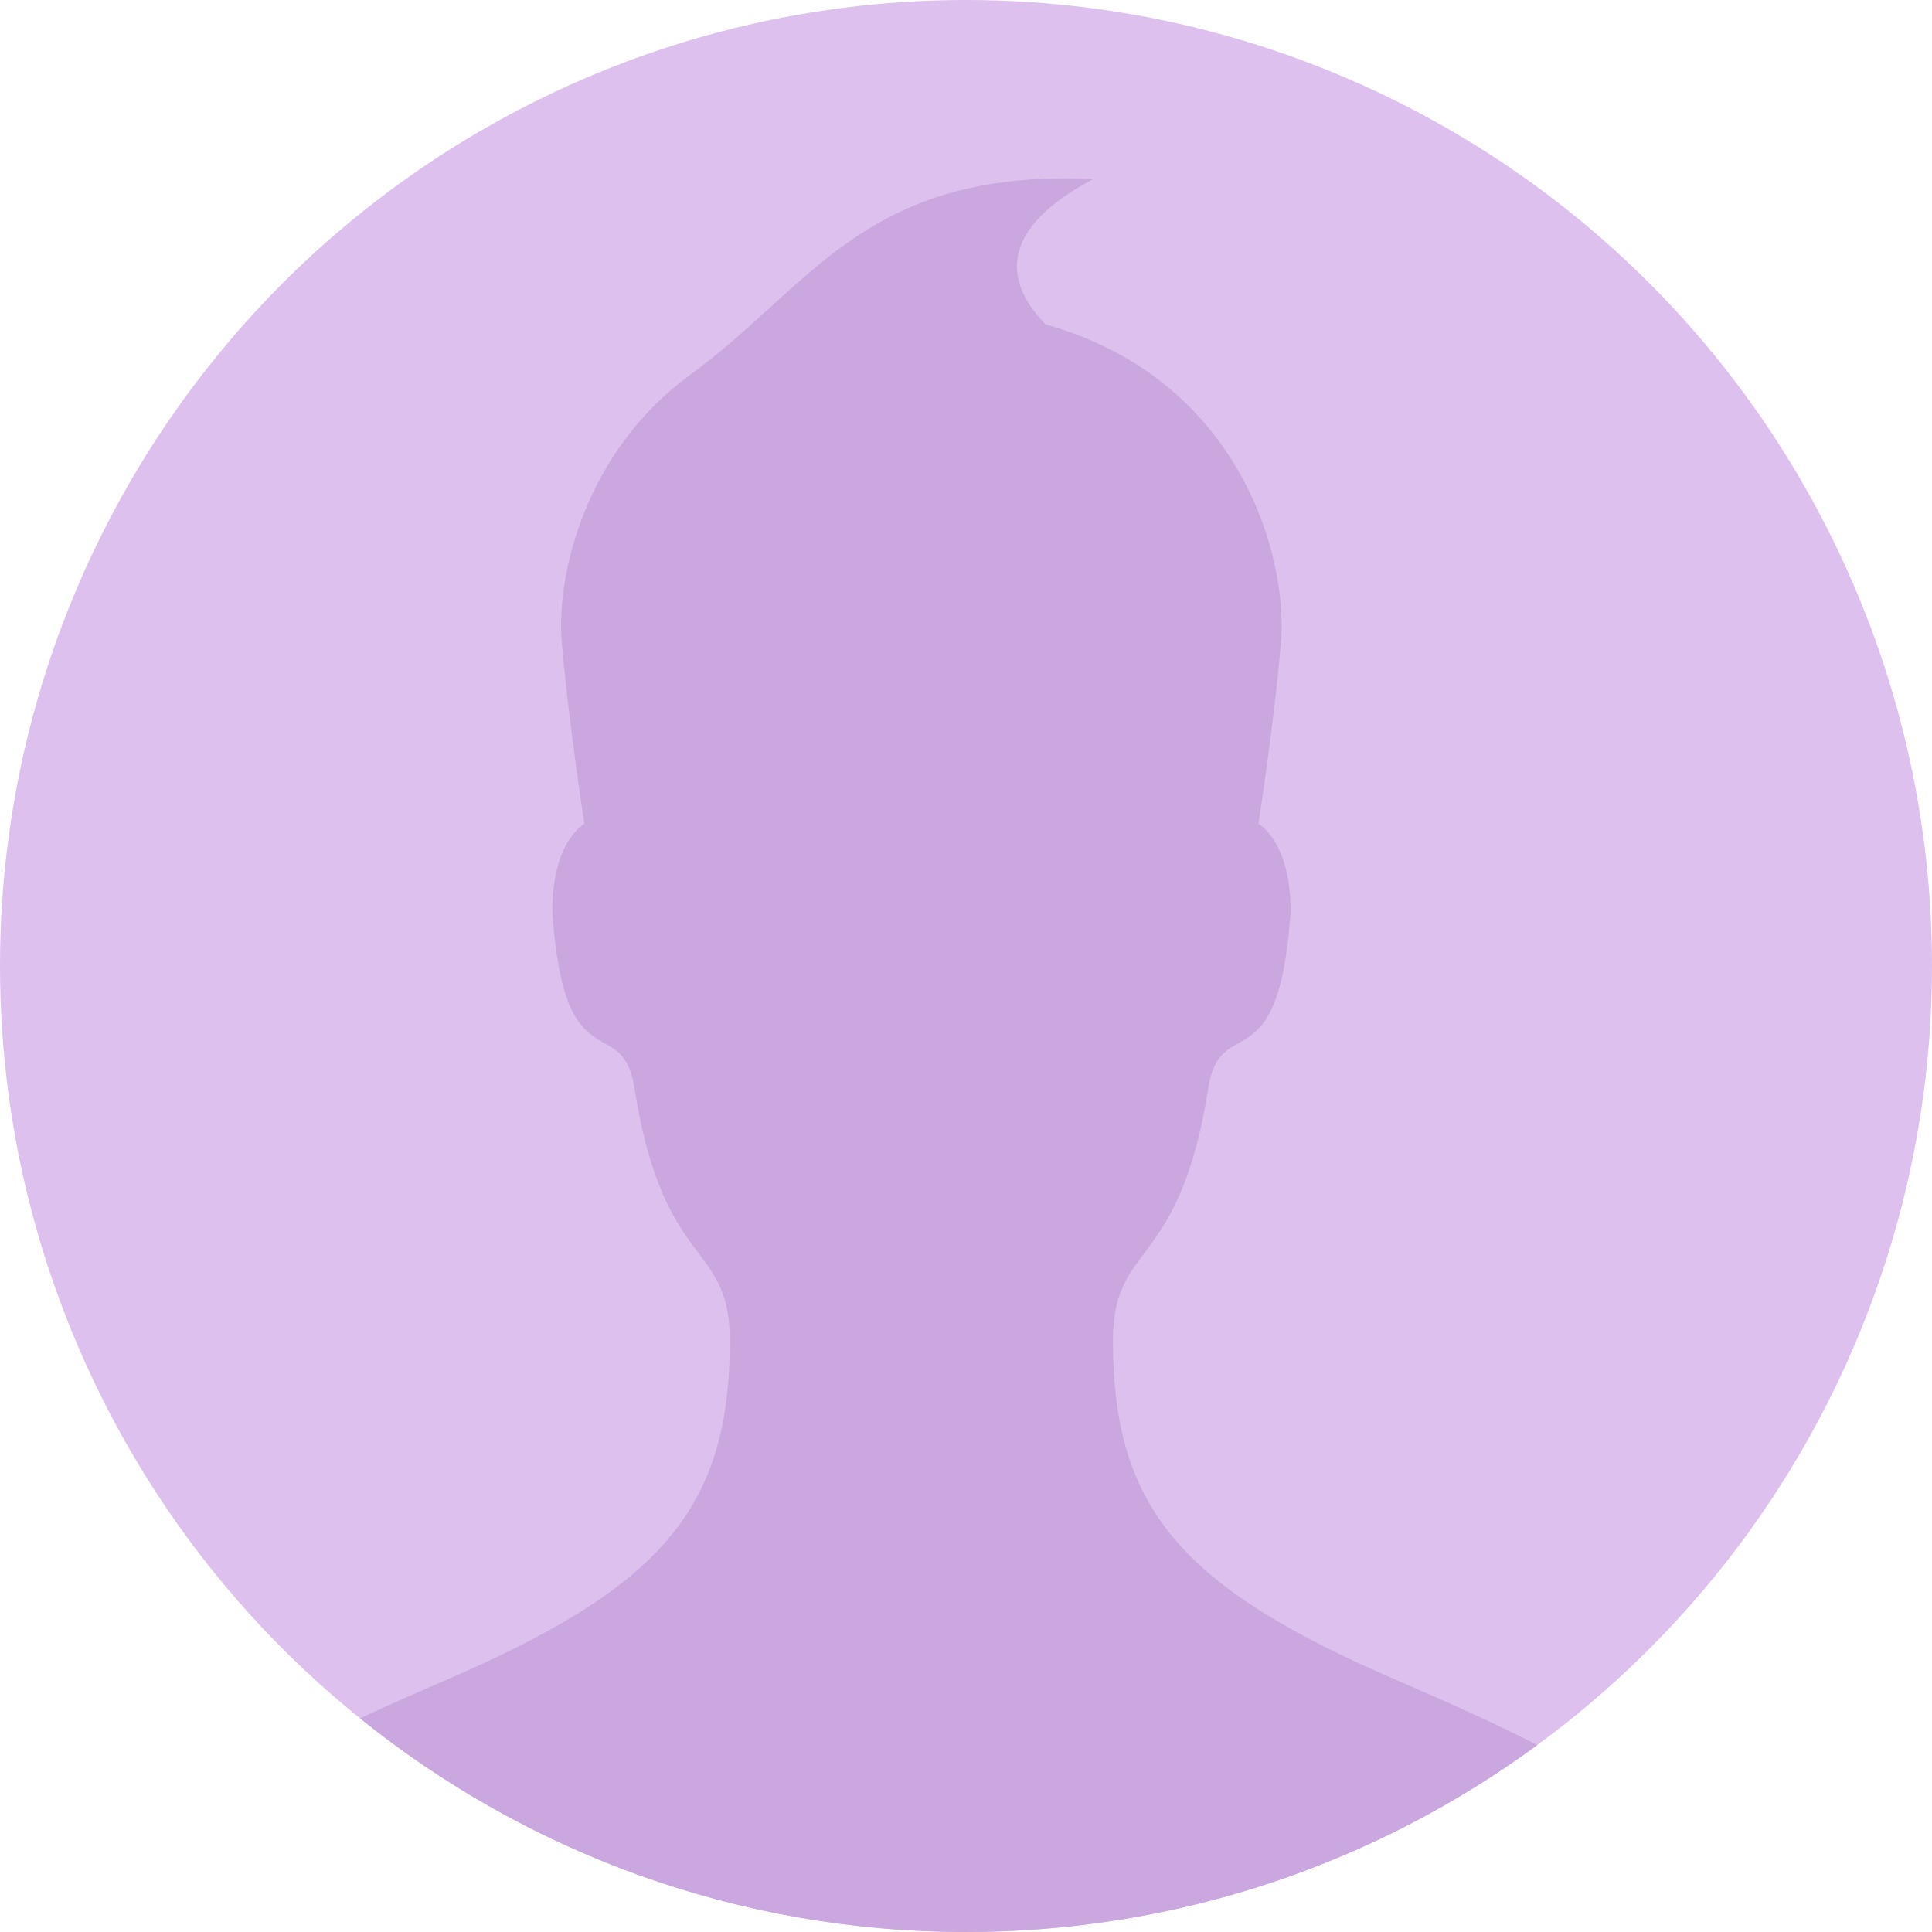
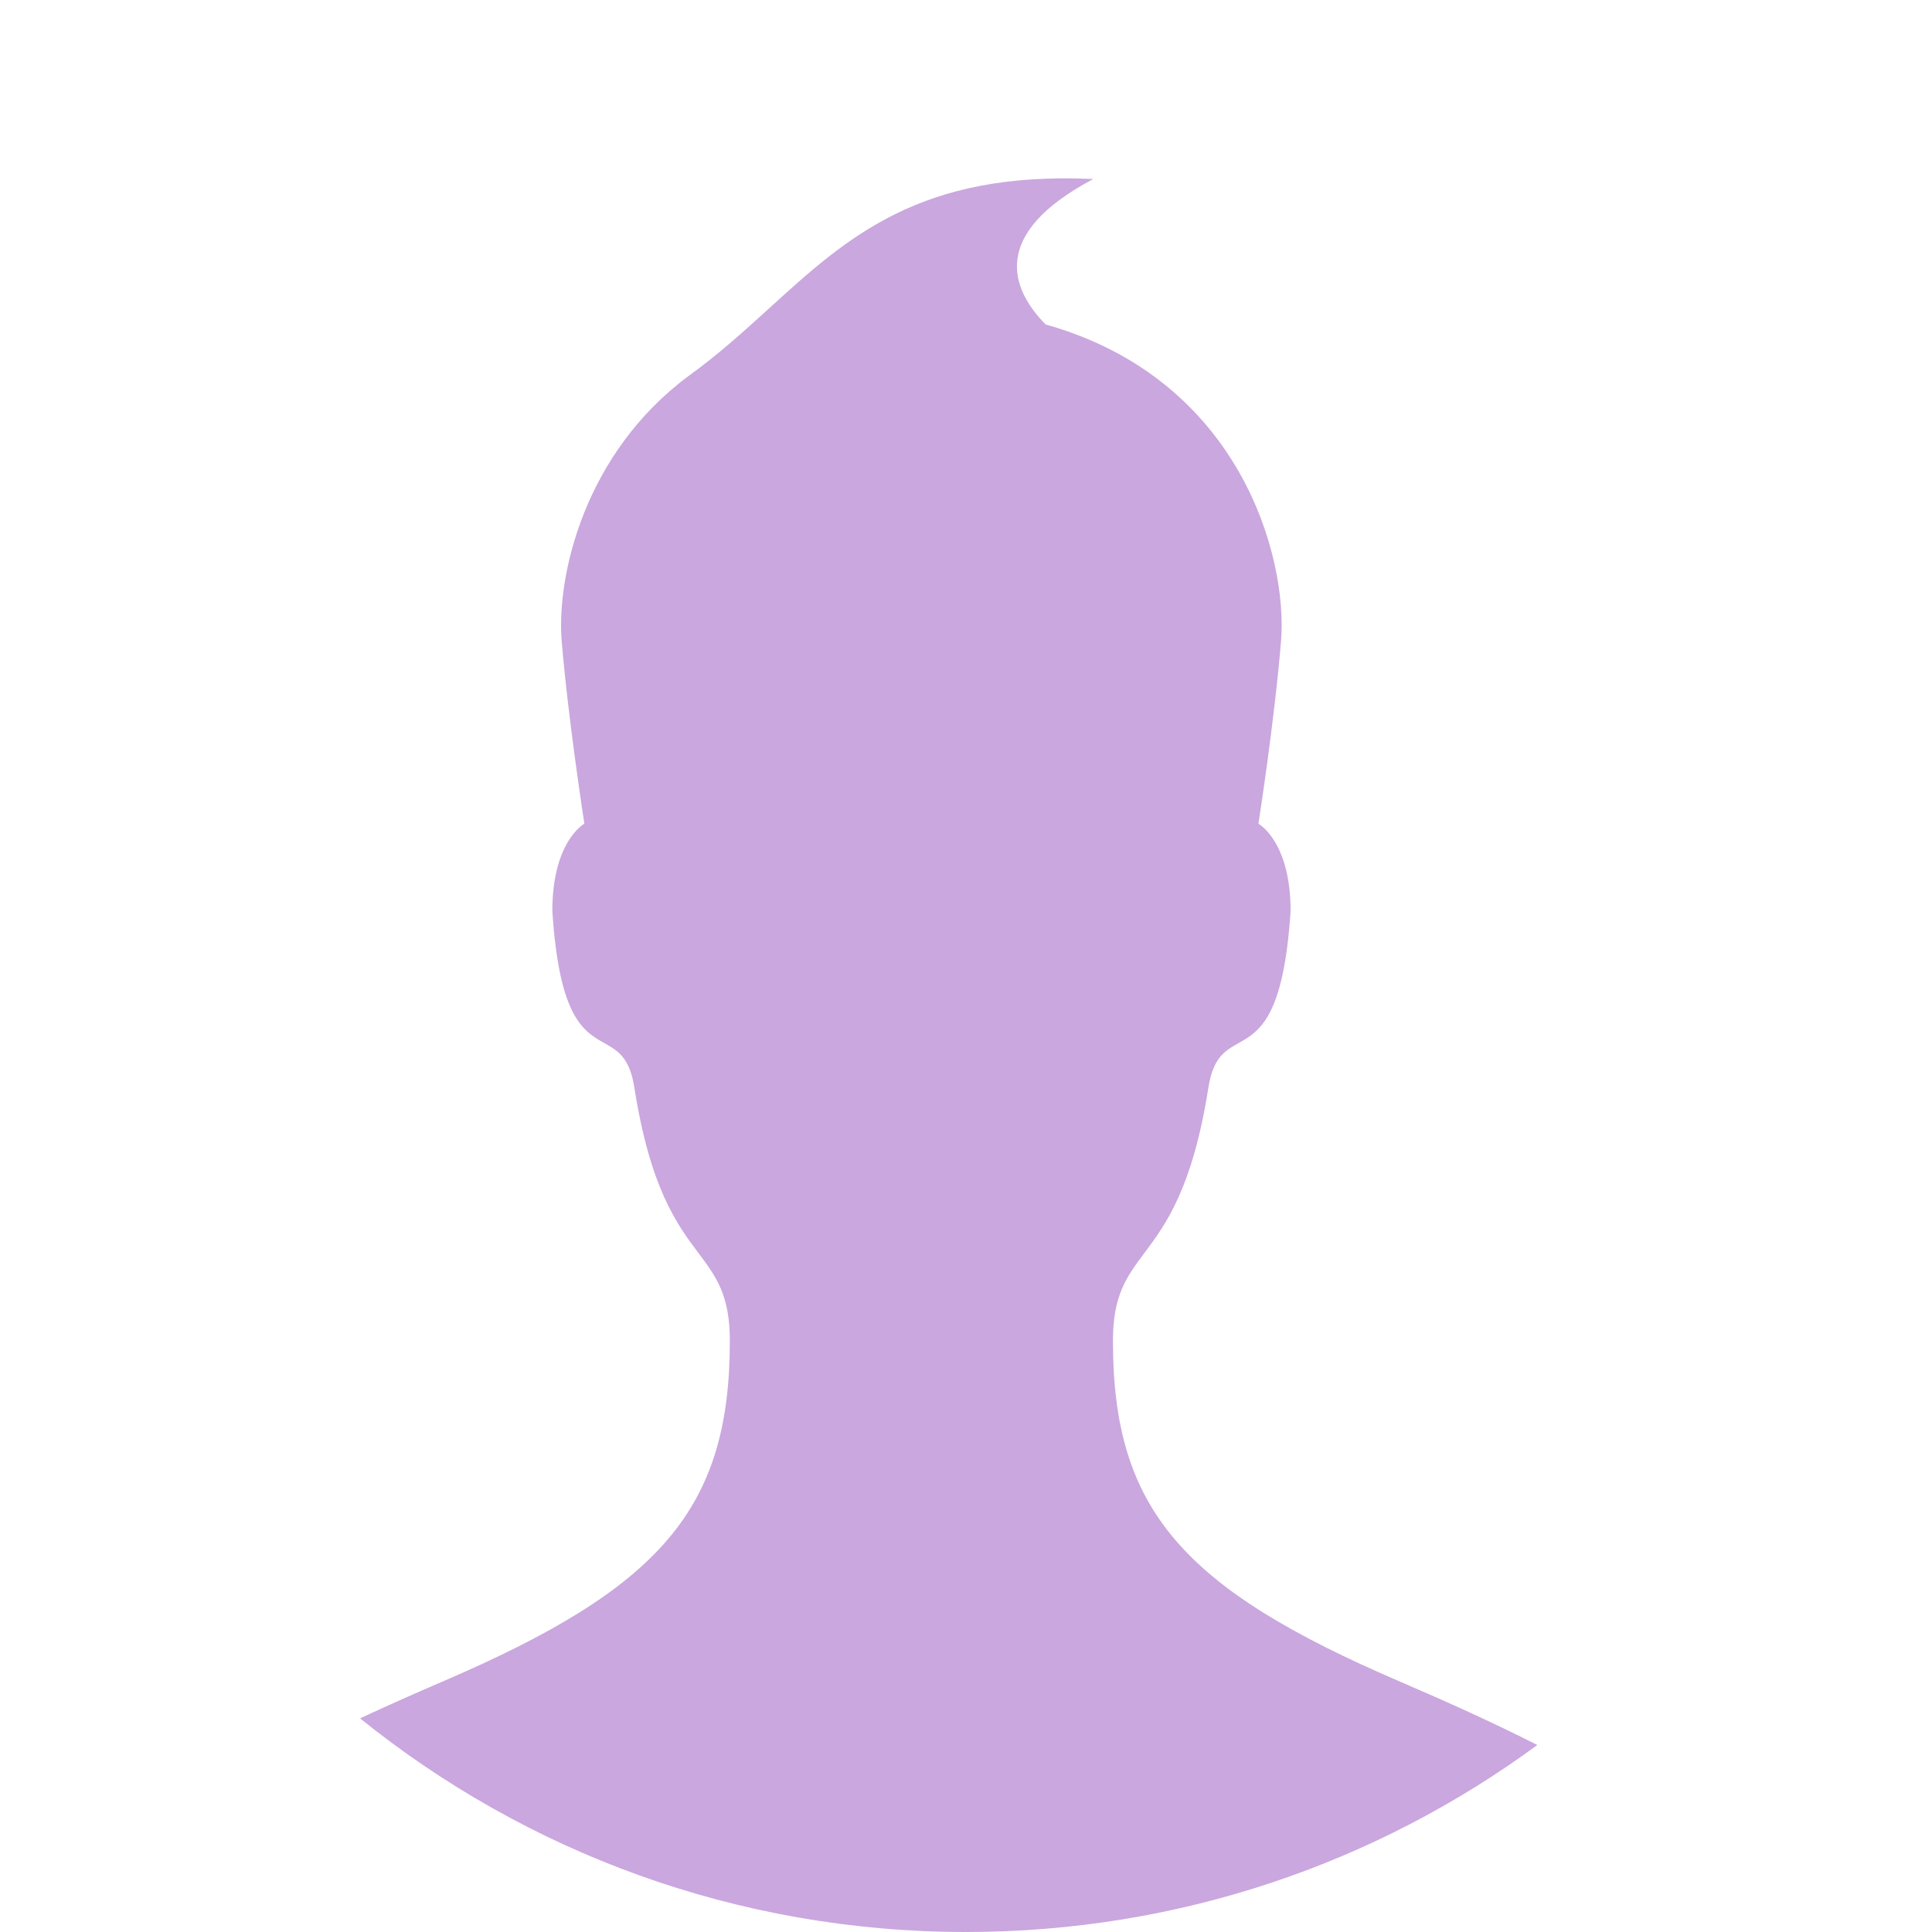
<svg xmlns="http://www.w3.org/2000/svg" width="65" height="65" viewBox="0 0 65 65" fill="none">
-   <circle cx="32.5" cy="32.5" r="32.5" fill="#DDC0EE" />
  <path fill-rule="evenodd" clip-rule="evenodd" d="M12.114 57.812C13.036 57.382 13.97 56.969 14.901 56.568C22.213 53.428 24.555 50.779 24.555 45.112C24.555 43.569 24.095 42.954 23.501 42.16C22.785 41.206 21.876 39.992 21.342 36.587C21.183 35.574 20.782 35.348 20.332 35.094C19.632 34.699 18.811 34.235 18.583 30.646C18.583 28.296 19.661 27.712 19.661 27.712C19.661 27.712 19.117 24.227 18.896 21.551C18.724 19.362 19.664 15.249 23.164 12.651C24.17 11.925 25.038 11.136 25.888 10.363C28.507 7.979 30.957 5.75 36.783 6.023C33.256 7.888 34.031 9.747 35.178 10.916C41.729 12.754 43.324 18.747 43.1 21.554C42.883 24.231 42.339 27.715 42.339 27.715C42.339 27.715 43.421 28.299 43.421 30.649C43.188 34.239 42.367 34.702 41.666 35.097C41.216 35.351 40.815 35.577 40.655 36.591C40.119 39.994 39.211 41.208 38.497 42.163C37.904 42.957 37.444 43.571 37.444 45.116C37.444 50.785 39.78 53.431 47.092 56.572C48.65 57.241 50.218 57.946 51.722 58.709C46.339 62.664 39.692 65 32.5 65C24.78 65 17.689 62.308 12.114 57.812Z" fill="#CAA7DE" />
</svg>